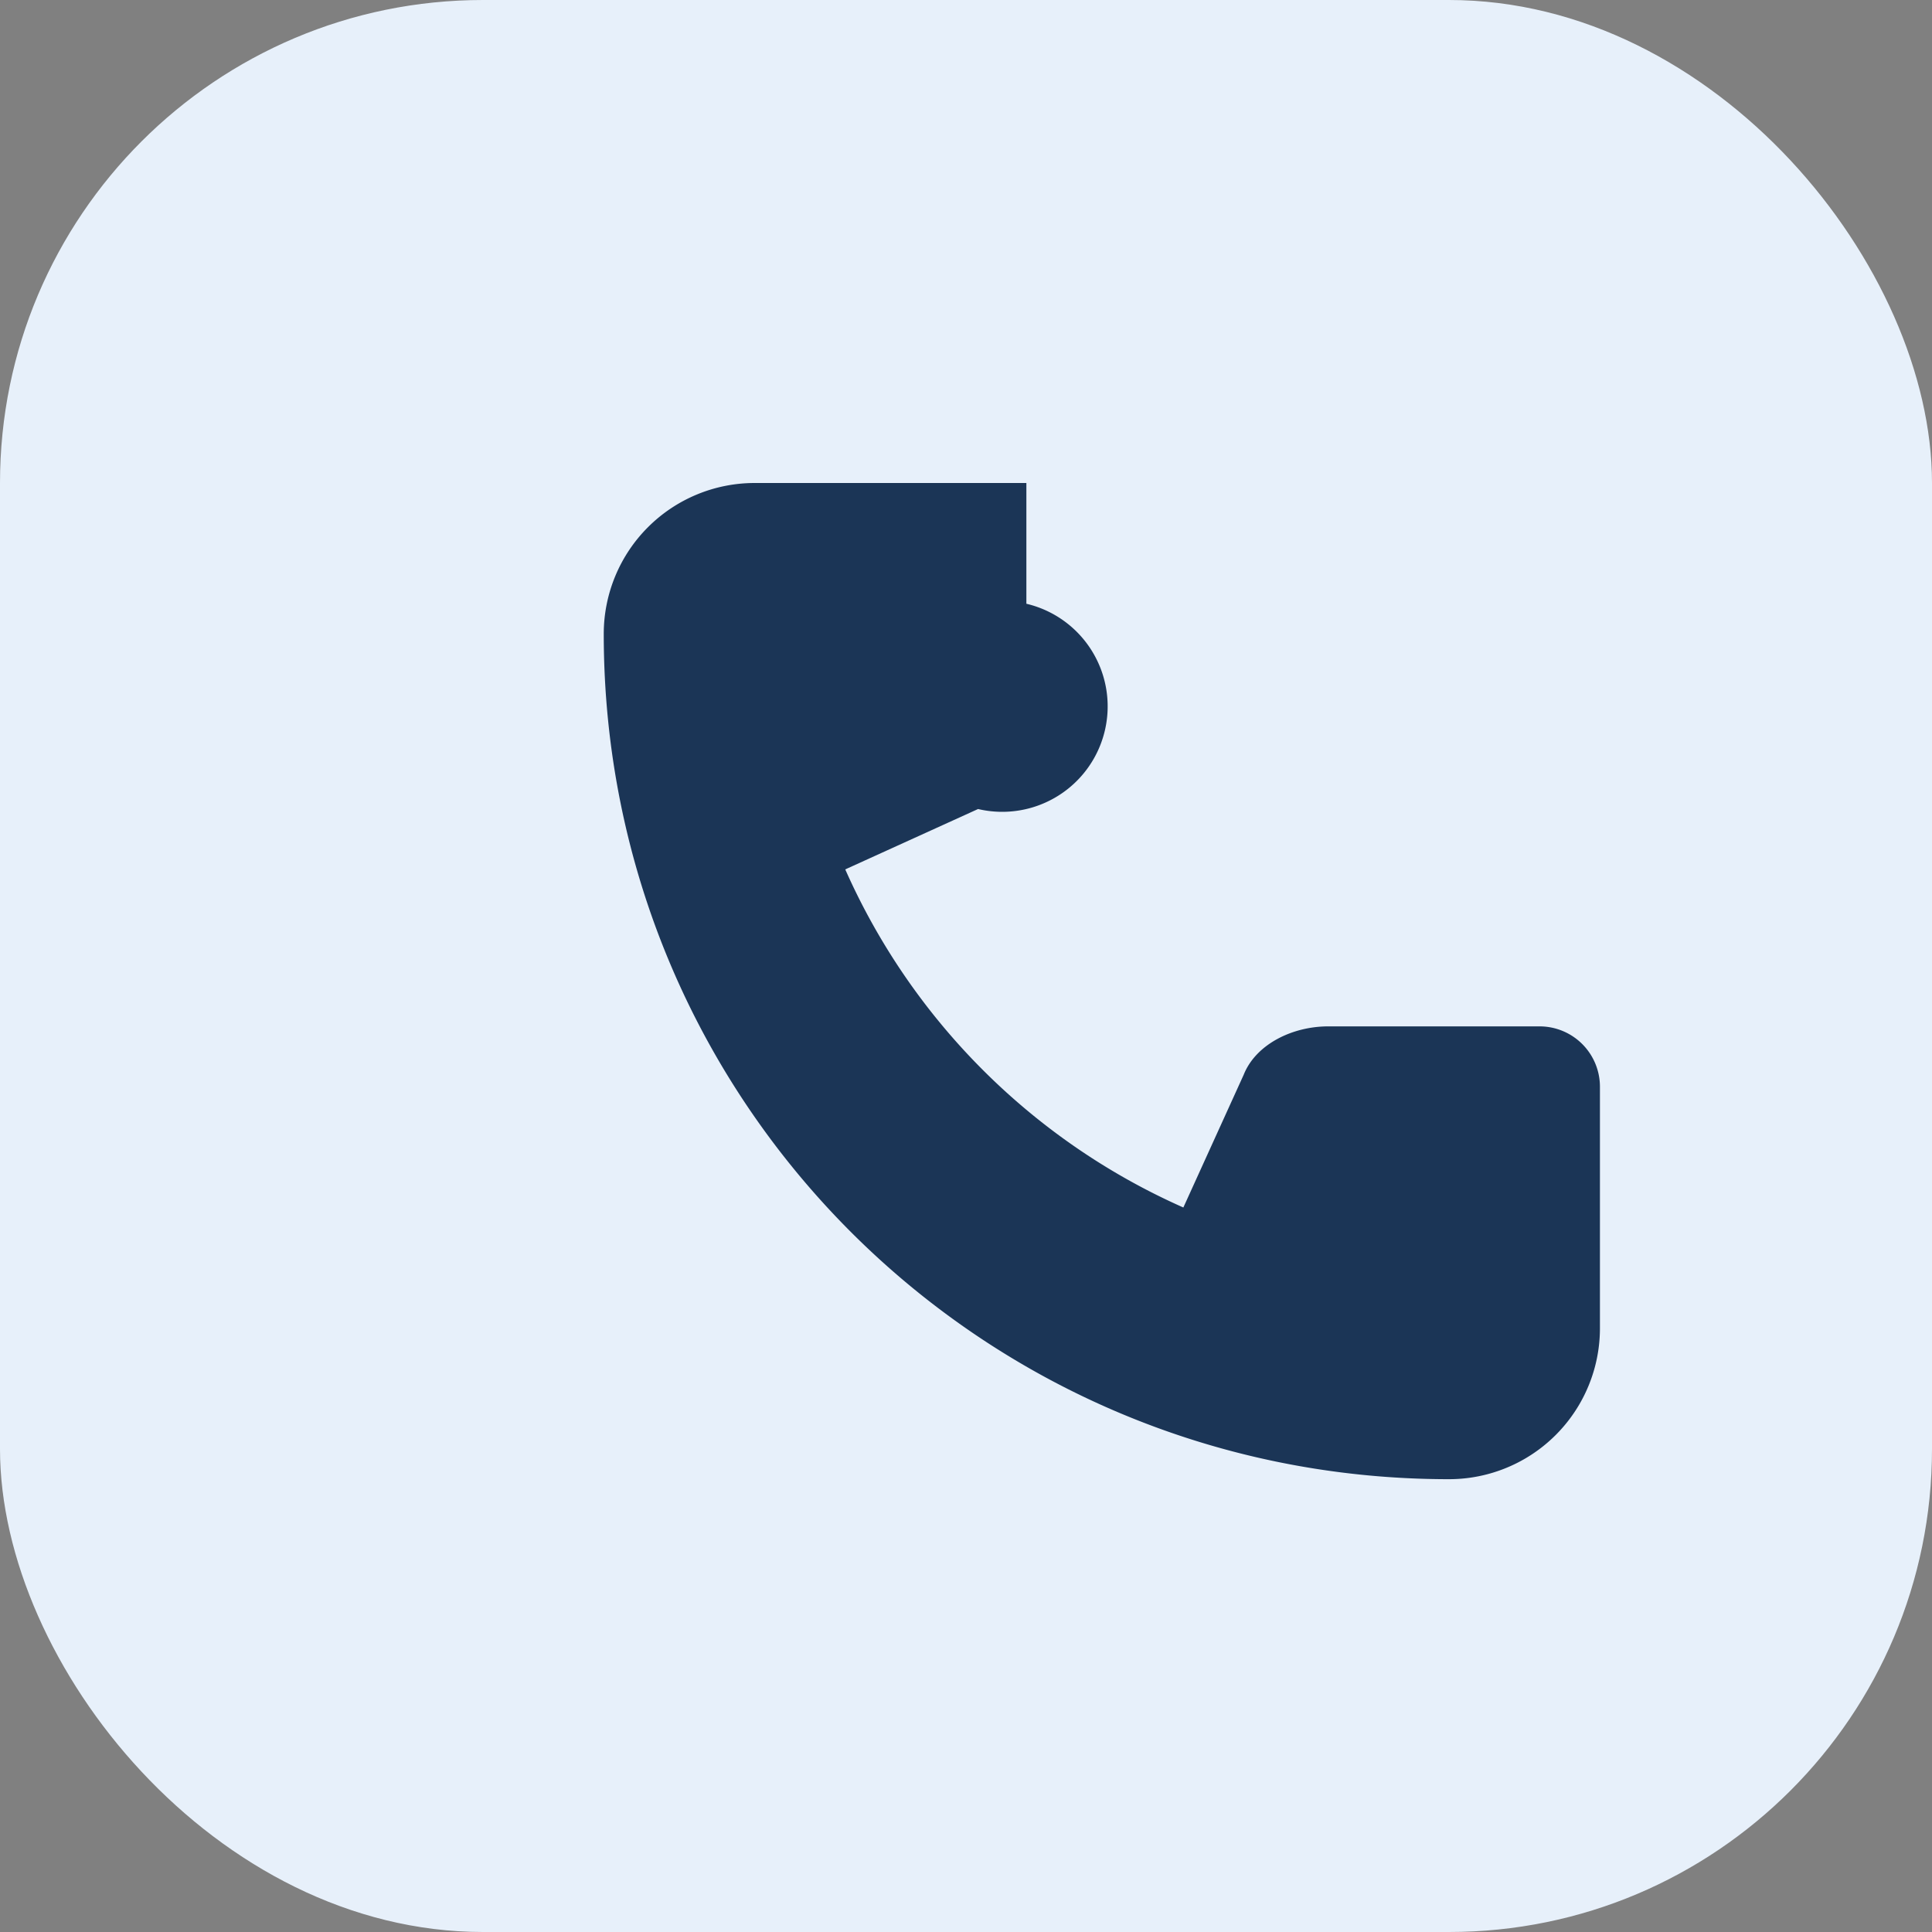
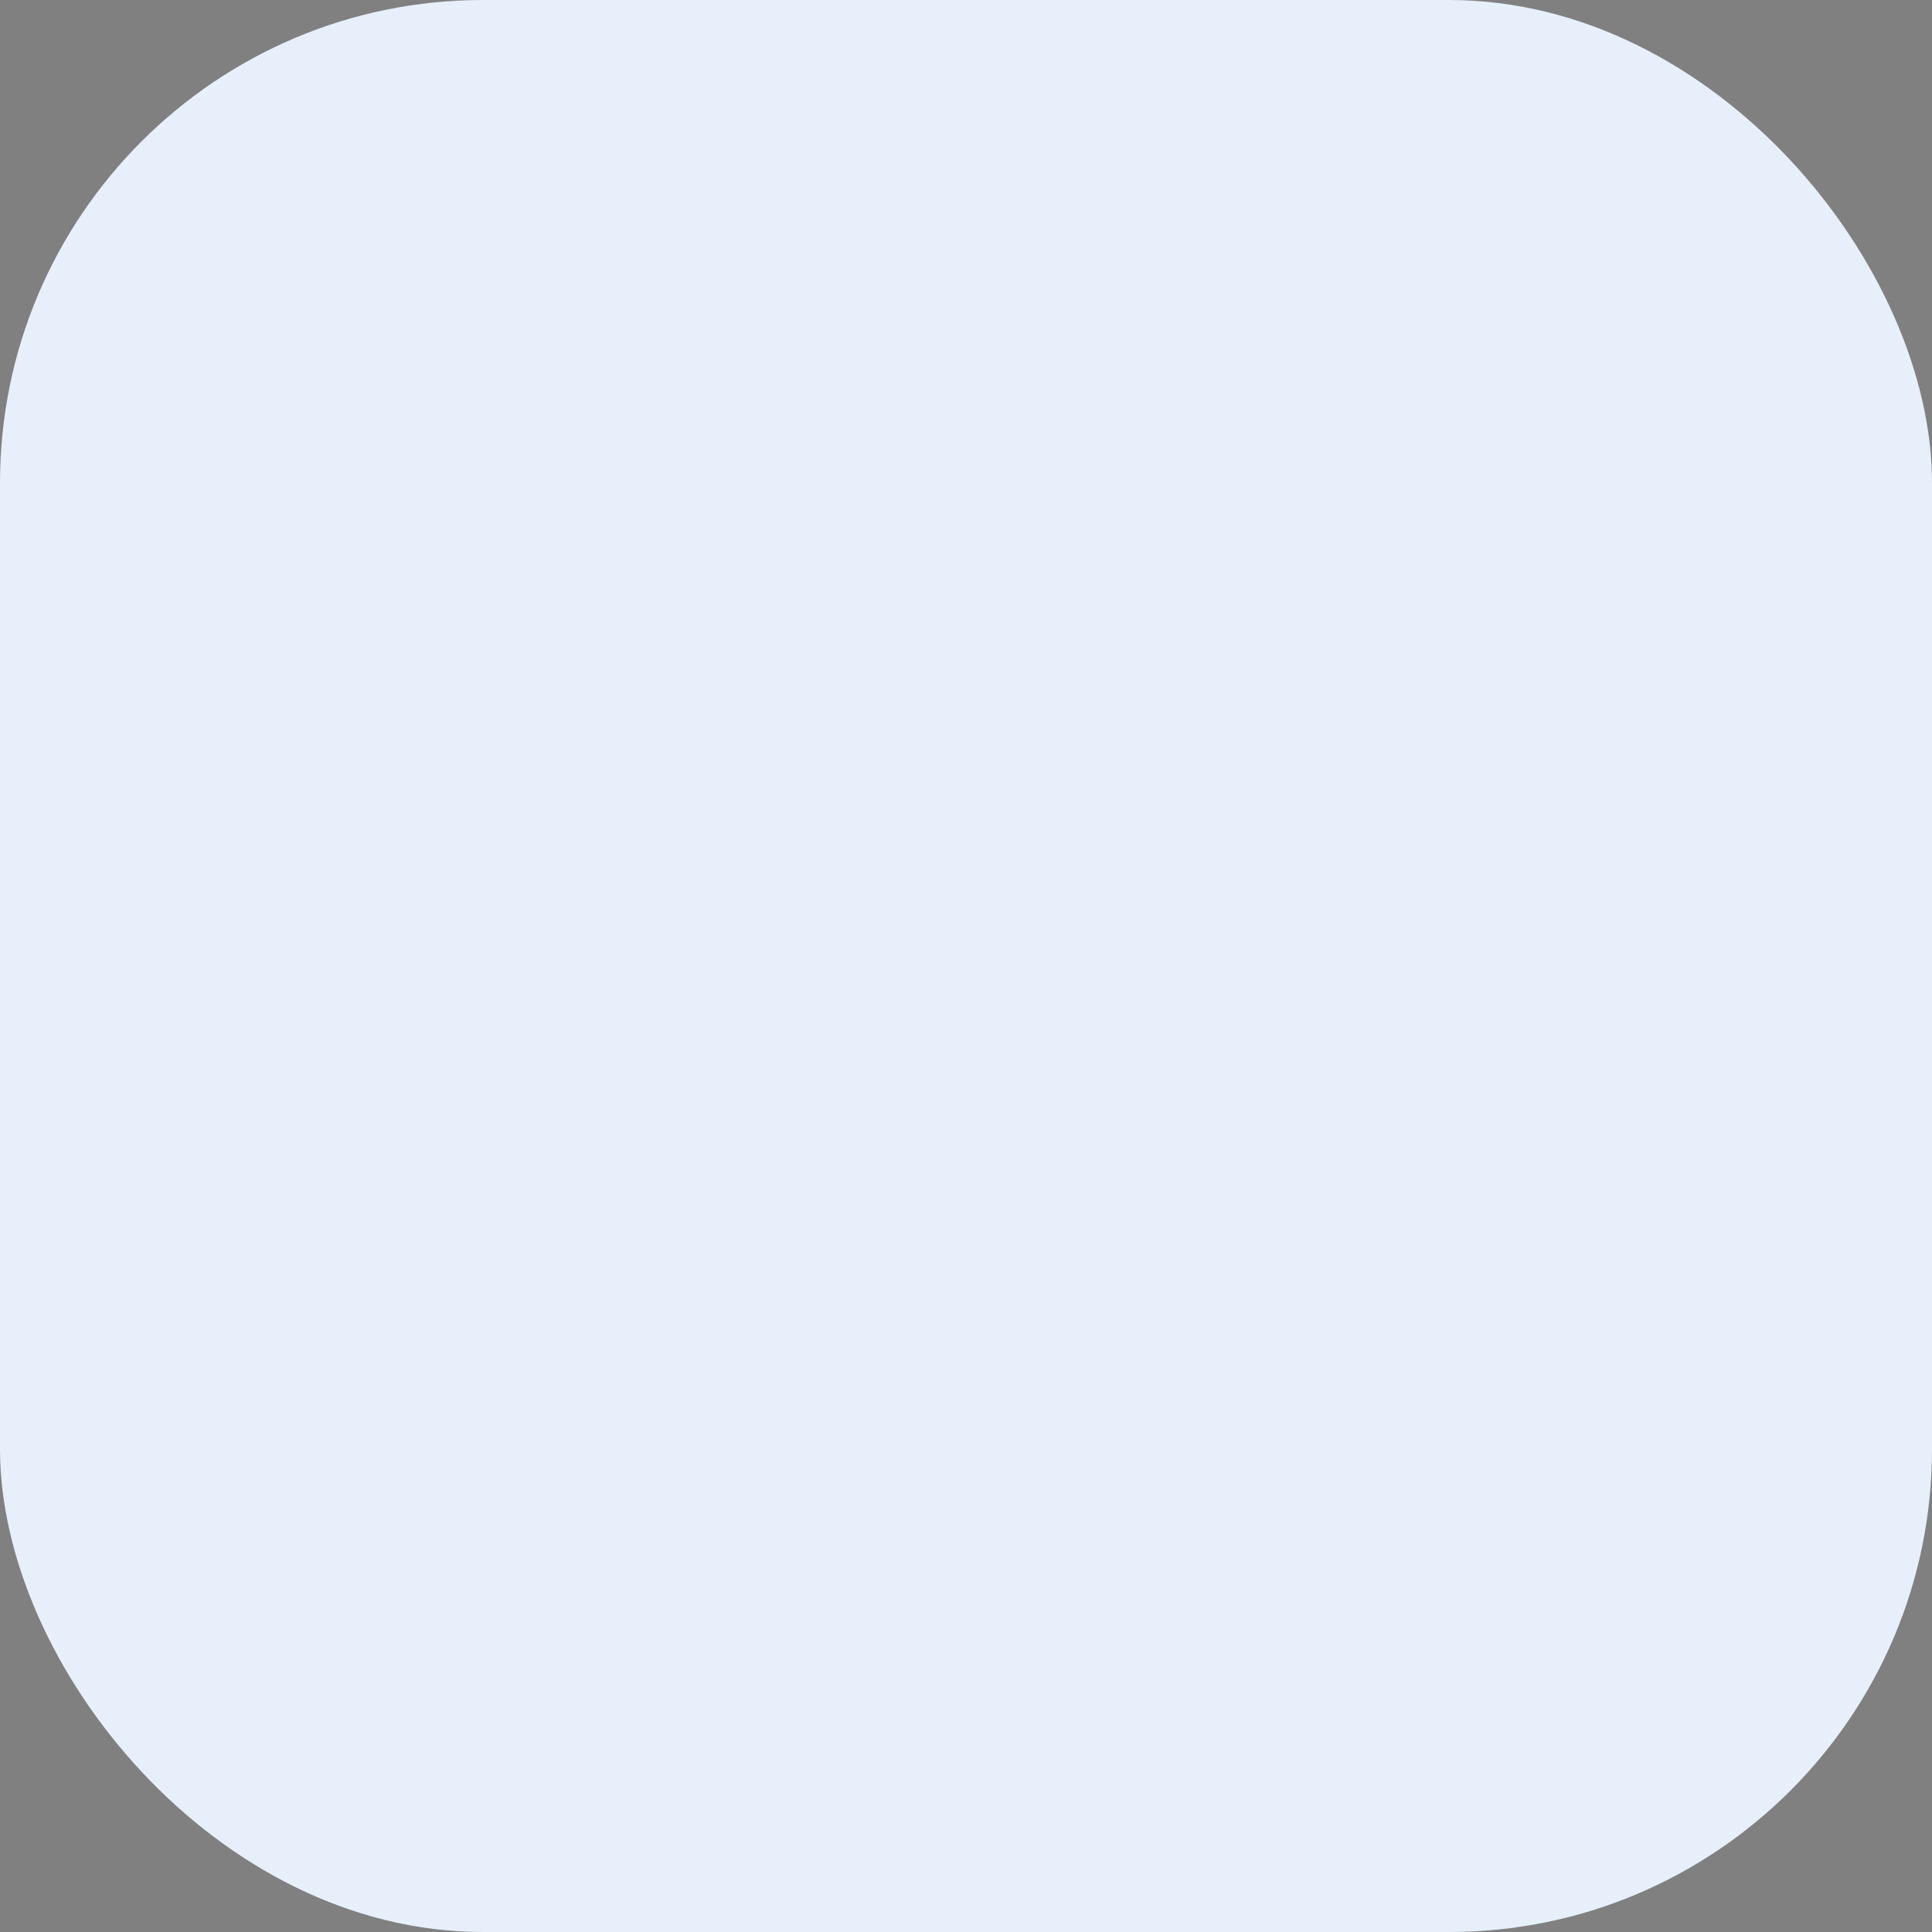
<svg xmlns="http://www.w3.org/2000/svg" width="32" height="32" viewBox="0 0 32 32">
  <rect x="0" y="0" width="32" height="32" fill="#808080" stroke="none" />
  <rect width="32" height="32" rx="8" fill="#E7F0FA" />
-   <path d="M12.5 8A2.5 2.5 0 0 0 10 10.5c0 7.75 6.25 14 14 14a2.5 2.5 0 0 0 2.5-2.5v-4a1 1 0 0 0-1-1H22c-.6 0-1.2.3-1.4.8l-1 2.2a11 11 0 0 1-5.6-5.6l2.2-1A1.5 1.5 0 0 0 17 10V8h-4.5z" fill="#1B3556" />
</svg>